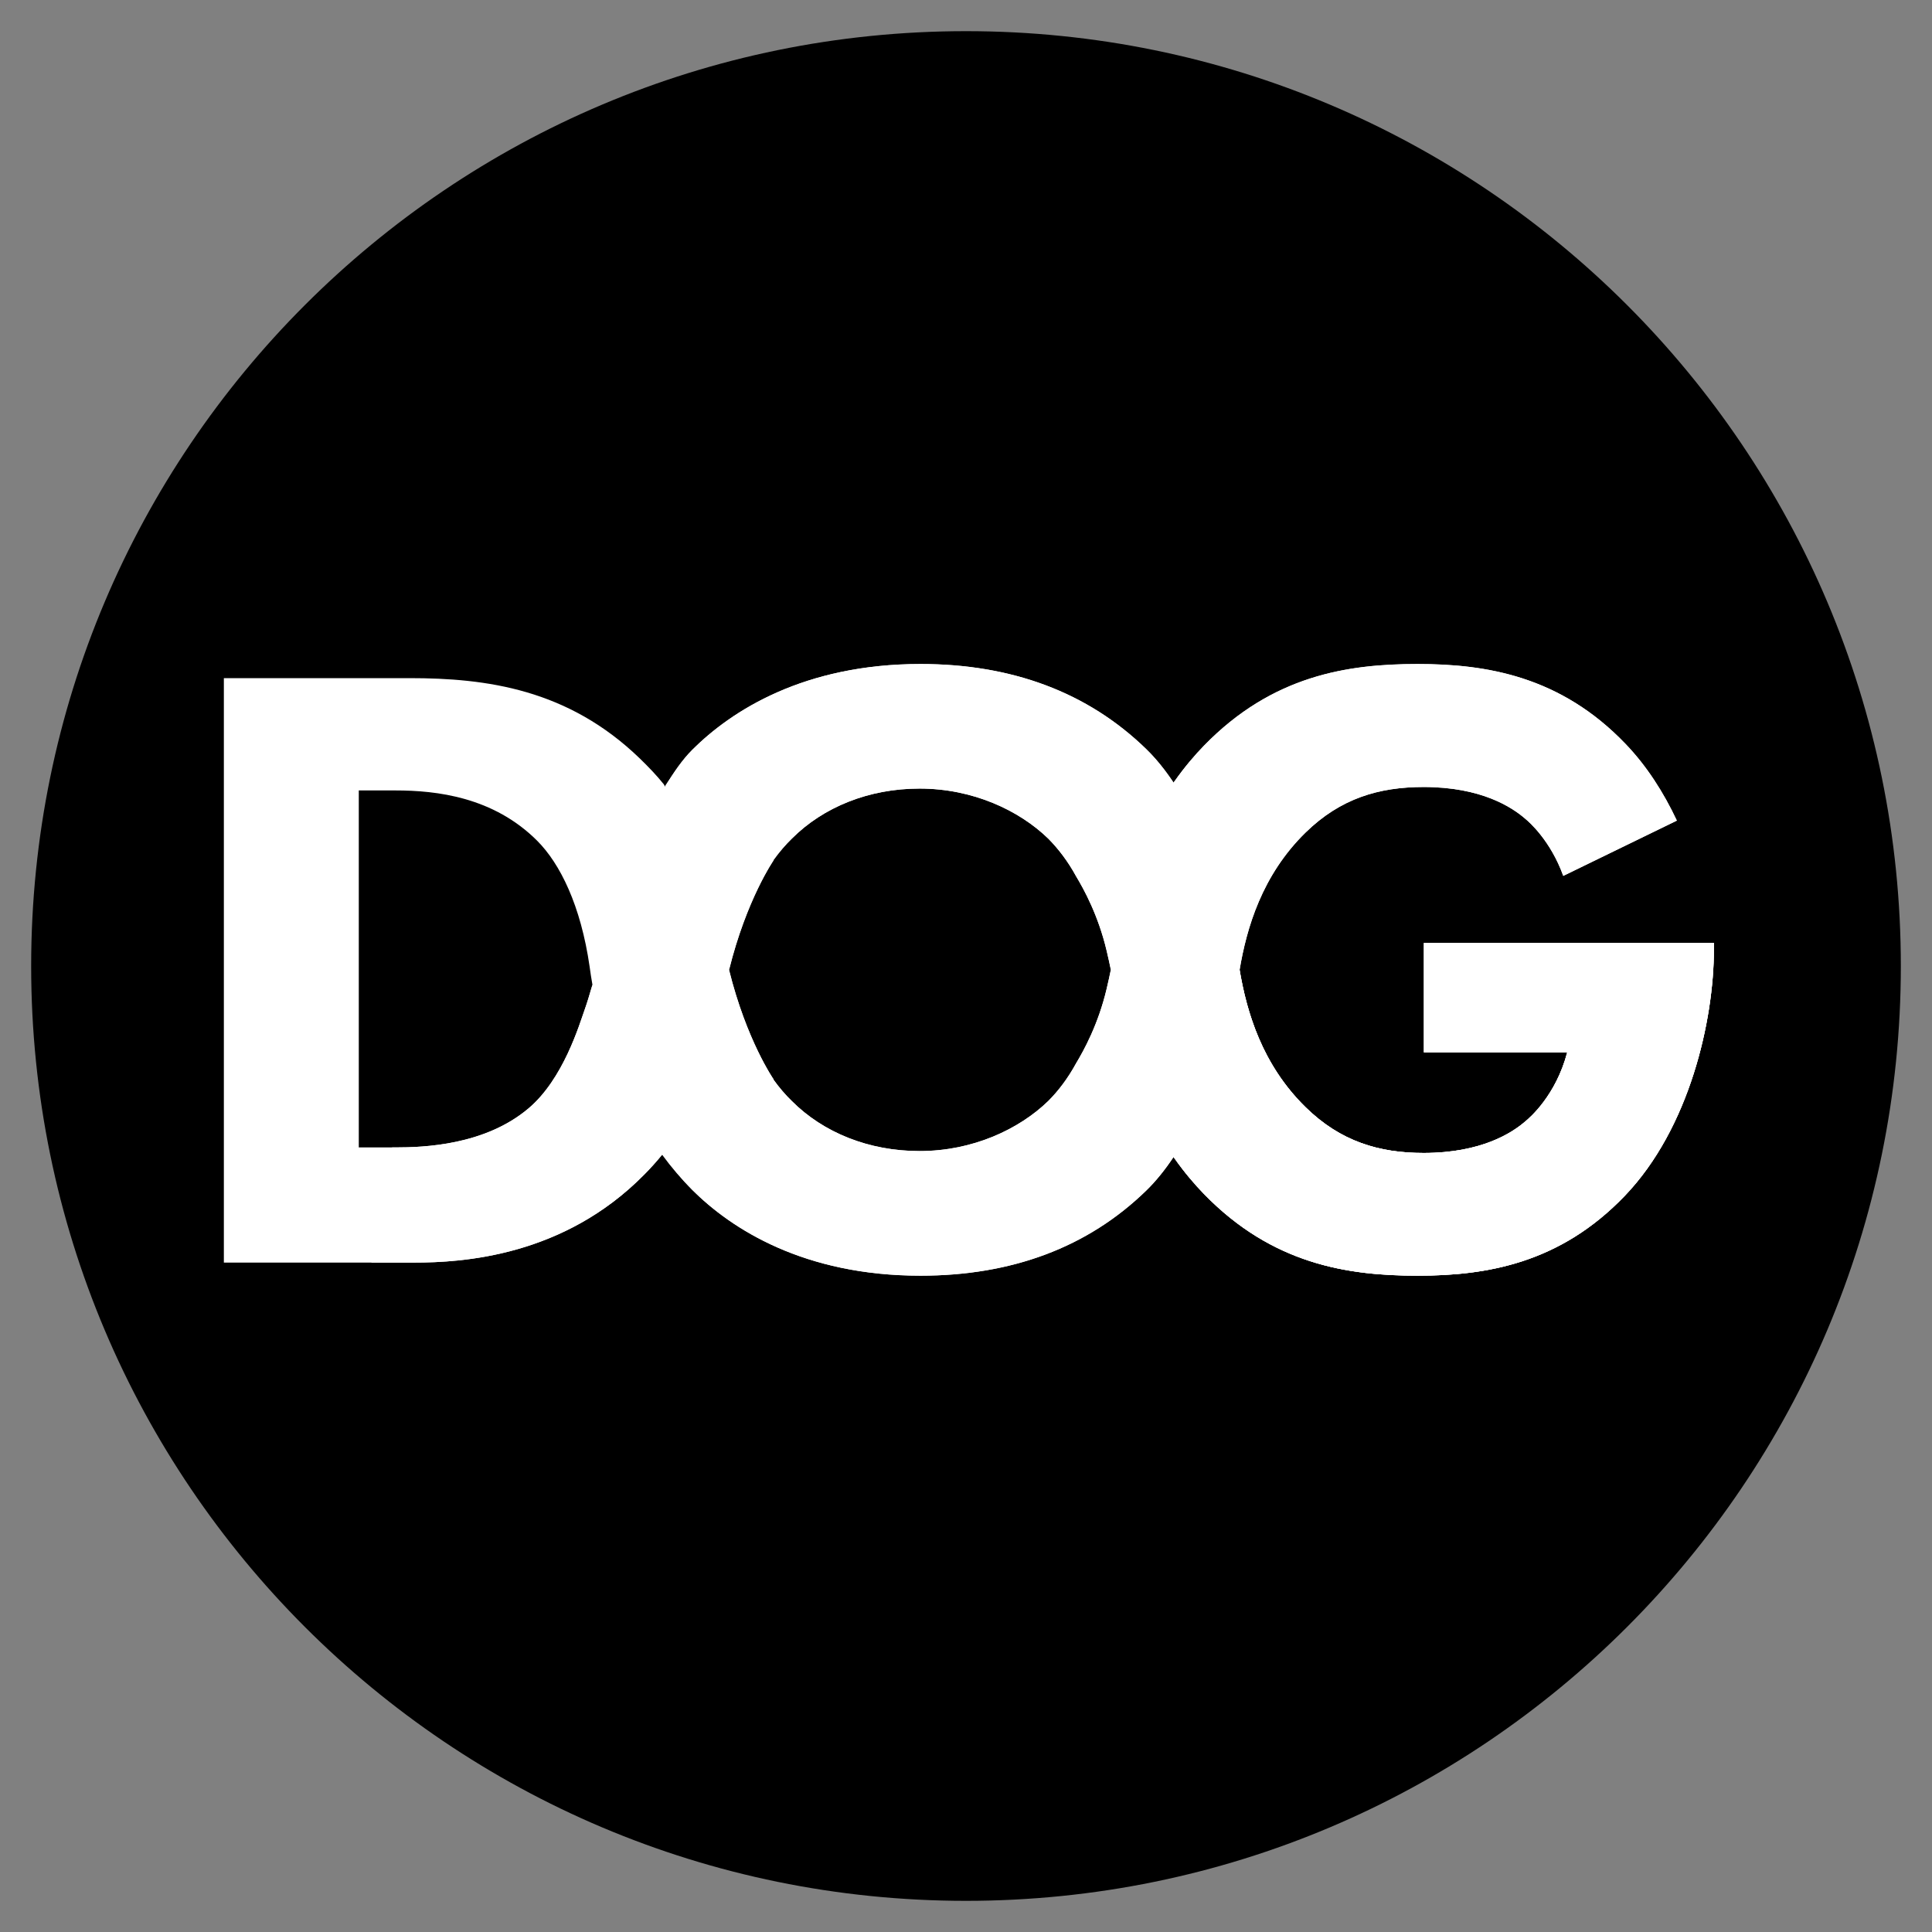
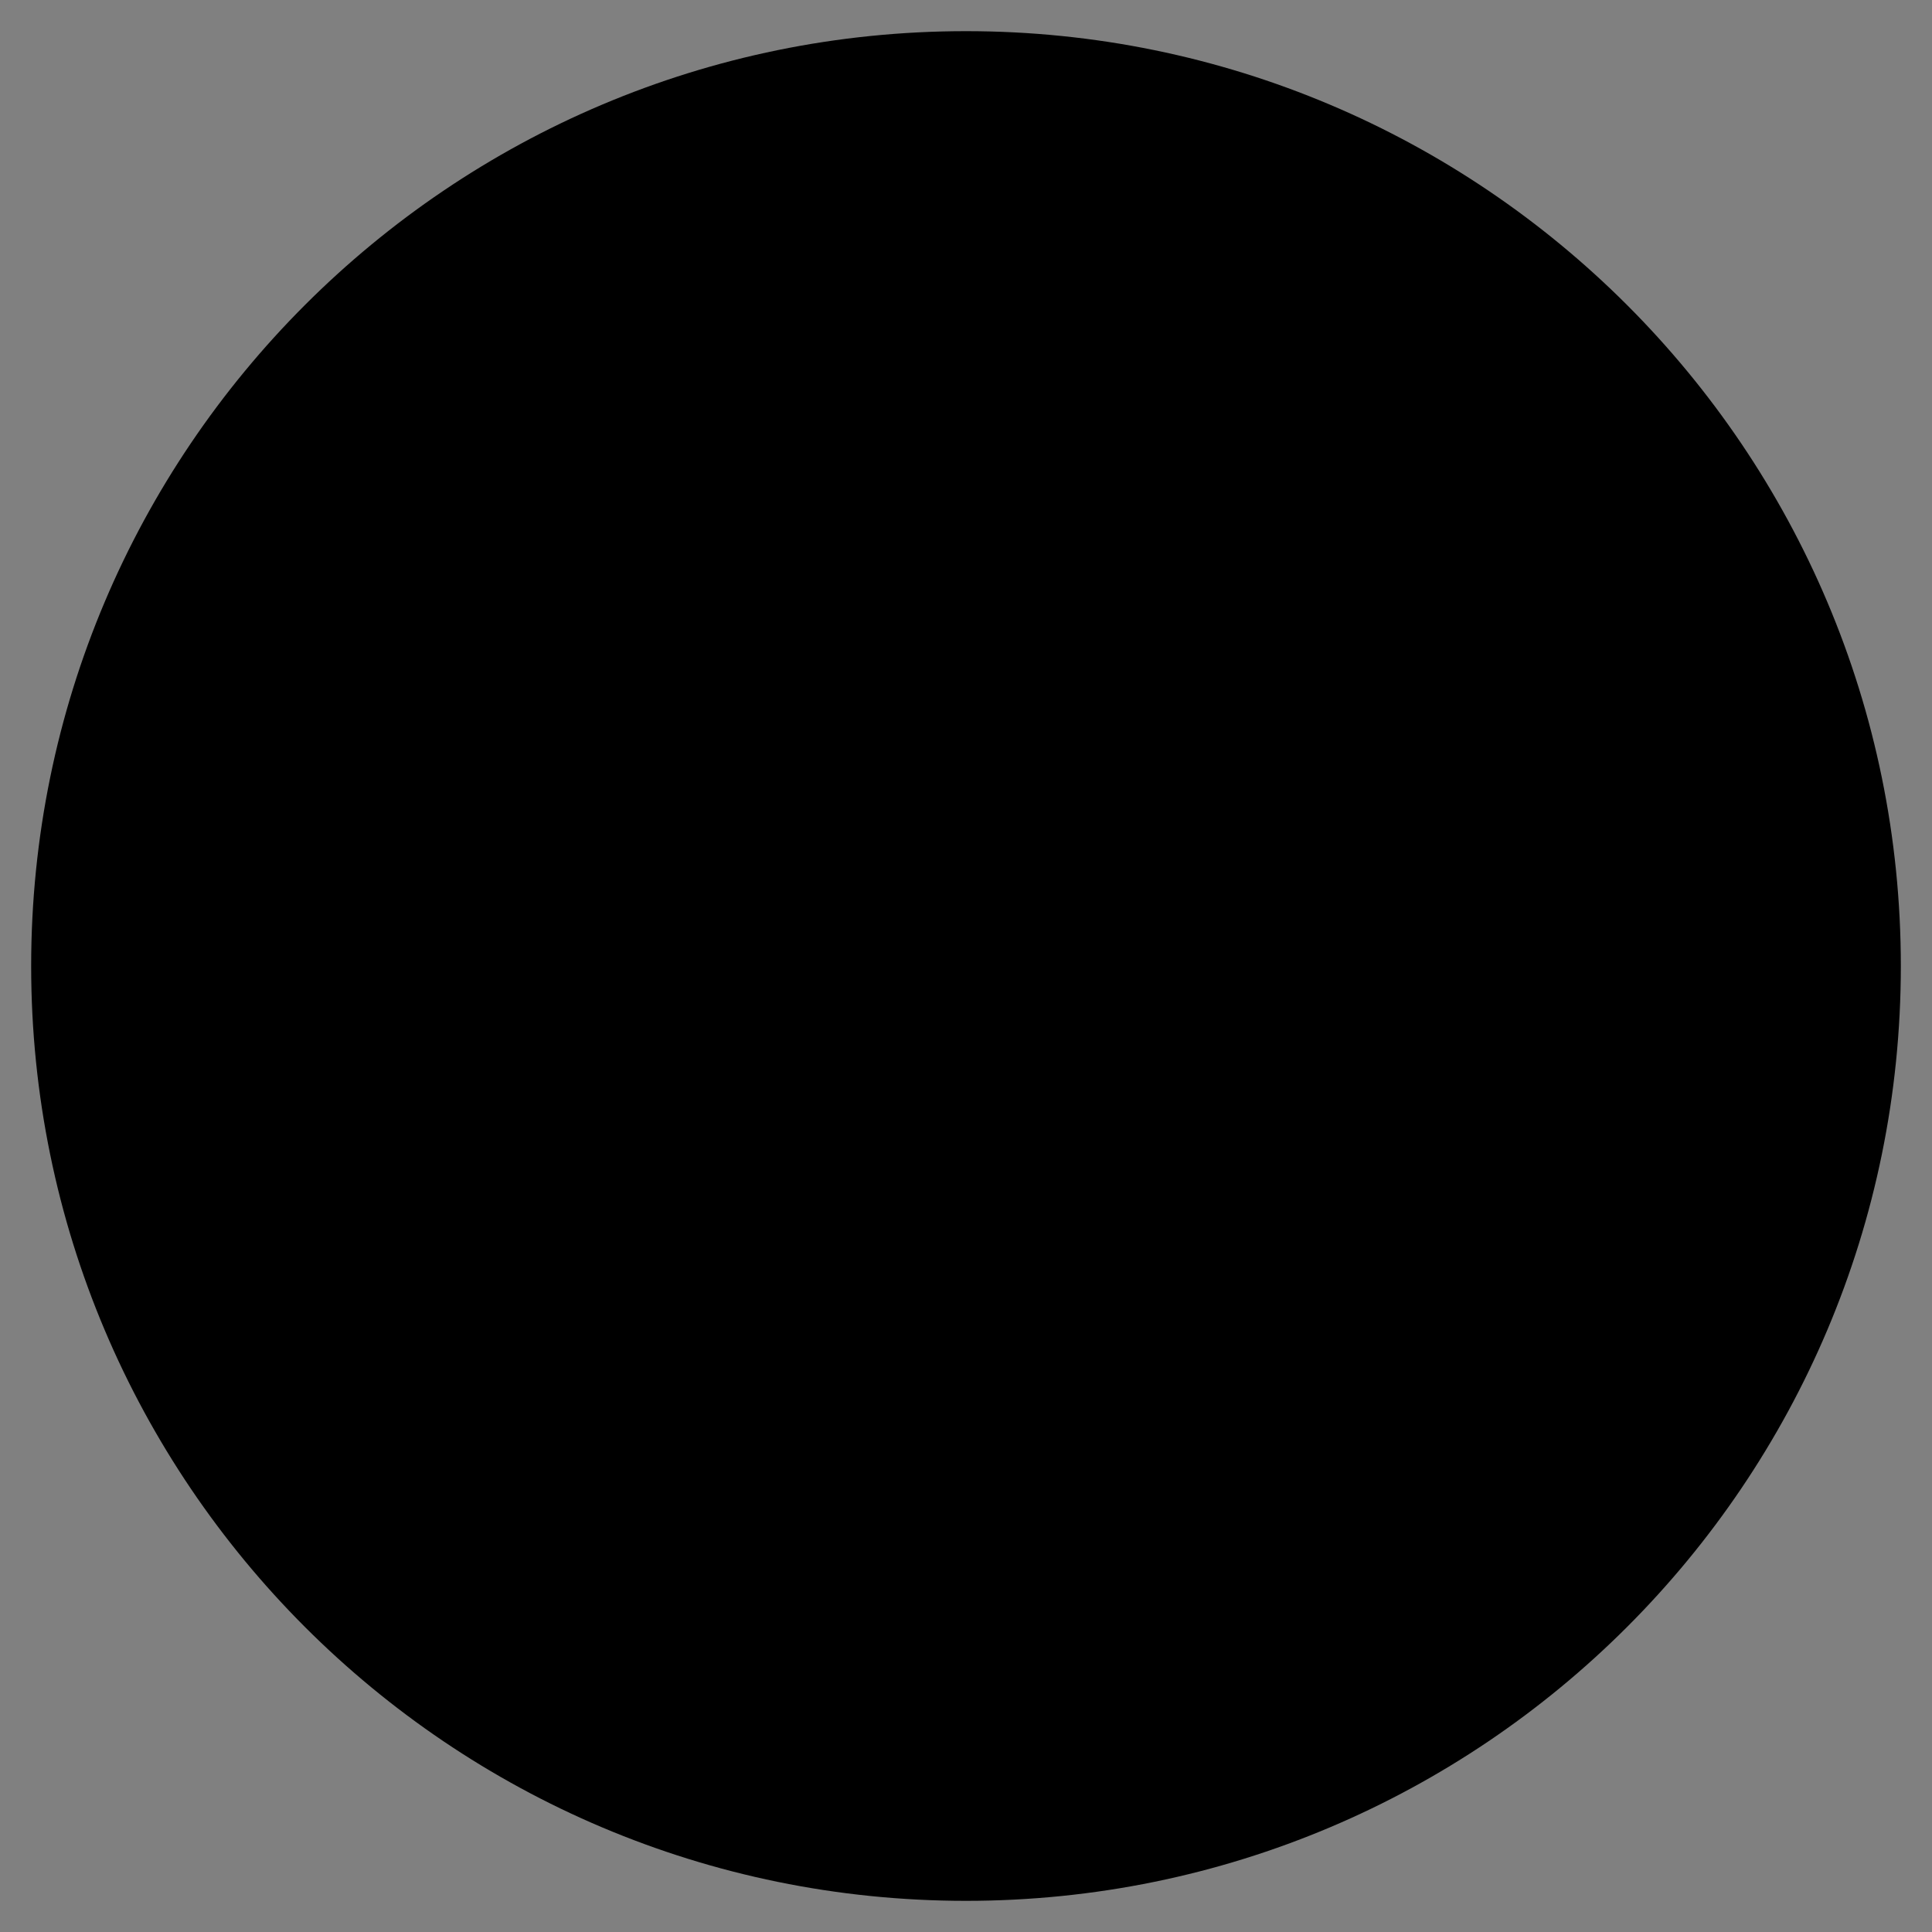
<svg xmlns="http://www.w3.org/2000/svg" width="31" height="31" viewBox="0 0 31 31" fill="none">
  <rect x="0" y="0" width="31" height="31" fill="#808080" stroke="none" />
  <path d="M0.5 15.5C0.5 7.216 7.216 0.5 15.5 0.5V0.5C23.784 0.5 30.5 7.216 30.5 15.5V15.5C30.5 23.784 23.784 30.5 15.5 30.5V30.5C7.216 30.5 0.5 23.784 0.5 15.5V15.5Z" fill="black" />
  <g clip-path="url(#clip0)">
    <path d="M22.847 15.131V16.886H25.147C24.964 17.579 24.543 17.938 24.473 17.995C24.262 18.177 23.771 18.5 22.844 18.5C22.128 18.5 21.509 18.316 20.948 17.766C20.248 17.081 20.002 16.23 19.89 15.562C20.002 14.894 20.248 14.044 20.948 13.359C21.51 12.809 22.128 12.628 22.844 12.628C23.771 12.628 24.262 12.954 24.473 13.137C24.536 13.187 24.881 13.491 25.084 14.054L26.906 13.167C26.694 12.716 26.423 12.291 26.082 11.936C25.043 10.851 23.855 10.654 22.746 10.654C21.622 10.654 20.415 10.837 19.319 11.964C19.173 12.114 19.008 12.305 18.843 12.54C18.842 12.539 18.841 12.537 18.84 12.536L18.84 12.544L18.83 12.558C18.696 12.357 18.55 12.174 18.392 12.021C17.451 11.105 16.23 10.655 14.77 10.655C12.902 10.655 11.737 11.402 11.105 12.034C10.951 12.188 10.807 12.39 10.672 12.623L10.654 12.59L10.653 12.59L10.654 12.588C10.533 12.437 10.403 12.303 10.264 12.168C9.113 11.056 7.807 10.881 6.571 10.881H3.592V20.259H6.641C7.427 20.259 9.042 20.16 10.334 18.85C10.436 18.748 10.532 18.64 10.624 18.528C10.771 18.729 10.932 18.917 11.104 19.089C11.737 19.722 12.902 20.469 14.769 20.469C16.229 20.469 17.451 20.019 18.392 19.103C18.549 18.95 18.696 18.767 18.83 18.565C18.833 18.57 18.836 18.574 18.839 18.578L18.84 18.587C18.841 18.585 18.842 18.584 18.843 18.583C19.008 18.818 19.173 19.009 19.319 19.159C20.414 20.286 21.622 20.469 22.745 20.469C23.855 20.469 25.031 20.271 26.07 19.187C27.11 18.103 27.5 16.371 27.5 15.23V15.13H22.847V15.131ZM9.384 16.193C9.296 16.44 9.039 17.314 8.48 17.785C7.779 18.378 6.796 18.411 6.346 18.411H5.757V12.683H6.346C7.006 12.683 7.919 12.788 8.621 13.492C8.986 13.858 9.319 14.527 9.461 15.512C9.474 15.61 9.489 15.706 9.506 15.801C9.459 15.964 9.418 16.098 9.384 16.193ZM17.267 17.061C17.135 17.303 16.979 17.507 16.819 17.667C16.356 18.117 15.612 18.47 14.755 18.47C13.941 18.47 13.211 18.174 12.705 17.667C12.605 17.57 12.505 17.454 12.409 17.321L12.413 17.32C12.413 17.32 11.978 16.695 11.697 15.562C11.978 14.429 12.413 13.803 12.413 13.803L12.409 13.802C12.505 13.669 12.605 13.553 12.705 13.456C13.21 12.95 13.94 12.653 14.755 12.653C15.612 12.653 16.356 13.005 16.819 13.456C16.979 13.617 17.135 13.819 17.267 14.062C17.388 14.264 17.621 14.682 17.757 15.258C17.781 15.359 17.803 15.46 17.824 15.562C17.803 15.663 17.781 15.764 17.757 15.865C17.621 16.441 17.388 16.859 17.267 17.061Z" fill="white" />
-     <path d="M19.842 15.236C19.855 15.338 19.87 15.448 19.89 15.562C20.002 14.894 20.248 14.044 20.948 13.359C21.51 12.81 22.128 12.628 22.844 12.628C23.771 12.628 24.262 12.954 24.473 13.137C24.536 13.188 24.881 13.491 25.083 14.054L26.906 13.167C26.694 12.716 26.423 12.291 26.082 11.936C25.043 10.852 23.855 10.655 22.746 10.655C21.622 10.655 20.415 10.838 19.319 11.964C19.173 12.114 19.008 12.306 18.843 12.54C18.842 12.539 18.841 12.538 18.84 12.537L18.84 12.545L18.83 12.559C19.393 13.402 19.749 14.574 19.842 15.236L19.842 15.236Z" fill="white" />
    <path d="M18.018 16.529C17.95 16.207 17.892 15.885 17.824 15.561C17.803 15.663 17.781 15.764 17.757 15.865C17.621 16.441 17.388 16.859 17.267 17.06C17.135 17.303 16.98 17.507 16.82 17.666C16.356 18.117 15.612 18.469 14.756 18.469C13.941 18.469 13.211 18.174 12.705 17.666C12.605 17.57 12.505 17.454 12.409 17.32L12.414 17.32C12.414 17.32 11.979 16.695 11.698 15.561C11.607 15.189 11.569 14.561 11.431 14.068L9.605 16.199C9.927 17.305 10.459 18.443 11.105 19.089C11.737 19.722 12.902 20.469 14.77 20.469C16.23 20.469 17.452 20.018 18.392 19.103C18.55 18.95 18.696 18.766 18.831 18.564C18.493 18.079 18.203 17.394 18.018 16.529L18.018 16.529Z" fill="white" />
-     <path d="M22.848 15.131V16.886H25.147C24.965 17.579 24.543 17.938 24.473 17.995C24.263 18.177 23.771 18.5 22.845 18.5C22.128 18.5 21.51 18.316 20.949 17.766C20.129 16.964 19.931 15.934 19.843 15.236C19.727 14.415 19.209 12.813 18.393 12.02C17.453 11.105 16.231 10.654 14.771 10.654C12.903 10.654 11.738 11.401 11.106 12.034C10.948 12.192 10.813 12.404 10.67 12.613C10.67 12.613 10.929 13.006 11.159 13.607C11.426 14.303 11.645 15.348 11.699 15.562C11.98 14.428 12.414 13.803 12.414 13.803L12.41 13.802C12.506 13.669 12.606 13.553 12.706 13.456C13.211 12.95 13.941 12.653 14.756 12.653C15.613 12.653 16.357 13.005 16.821 13.456C16.98 13.617 17.136 13.819 17.268 14.062C17.39 14.264 17.622 14.682 17.758 15.258C17.858 15.682 17.929 16.107 18.019 16.529C18.164 17.417 18.5 18.092 18.84 18.579L18.841 18.587C18.842 18.586 18.843 18.585 18.844 18.584C19.009 18.818 19.174 19.009 19.32 19.16C20.416 20.286 21.623 20.469 22.746 20.469C23.856 20.469 25.032 20.272 26.071 19.188C27.111 18.104 27.501 16.371 27.501 15.231V15.131H22.848V15.131Z" fill="white" />
-     <path d="M9.384 16.193C9.296 16.44 9.039 17.314 8.48 17.785C7.779 18.378 6.796 18.411 6.346 18.411H6.291C6.094 19.02 5.985 19.626 5.96 20.259H6.641C7.427 20.259 9.042 20.16 10.334 18.85C10.436 18.748 10.532 18.64 10.624 18.528C10.064 17.768 9.683 16.819 9.506 15.802C9.459 15.964 9.418 16.098 9.384 16.193V16.193Z" fill="white" />
-     <path d="M22.848 15.131V16.886H25.147C24.965 17.579 24.543 17.938 24.473 17.995C24.263 18.177 23.771 18.5 22.844 18.5C22.128 18.5 21.51 18.316 20.949 17.766C20.249 17.081 20.002 16.23 19.89 15.562C19.871 15.677 19.855 15.786 19.843 15.888C19.749 16.55 19.394 17.721 18.831 18.565C18.834 18.57 18.837 18.574 18.84 18.578L18.841 18.587C18.842 18.585 18.843 18.584 18.843 18.583C19.008 18.818 19.174 19.009 19.32 19.159C20.415 20.286 21.623 20.469 22.746 20.469C23.855 20.469 25.032 20.271 26.071 19.187C27.11 18.103 27.5 16.371 27.5 15.23V15.13H22.848V15.131Z" fill="white" />
  </g>
  <defs>
    <clipPath id="clip0">
-       <rect width="24" height="10" fill="white" transform="translate(3.5 10.5)" />
-     </clipPath>
+       </clipPath>
  </defs>
</svg>